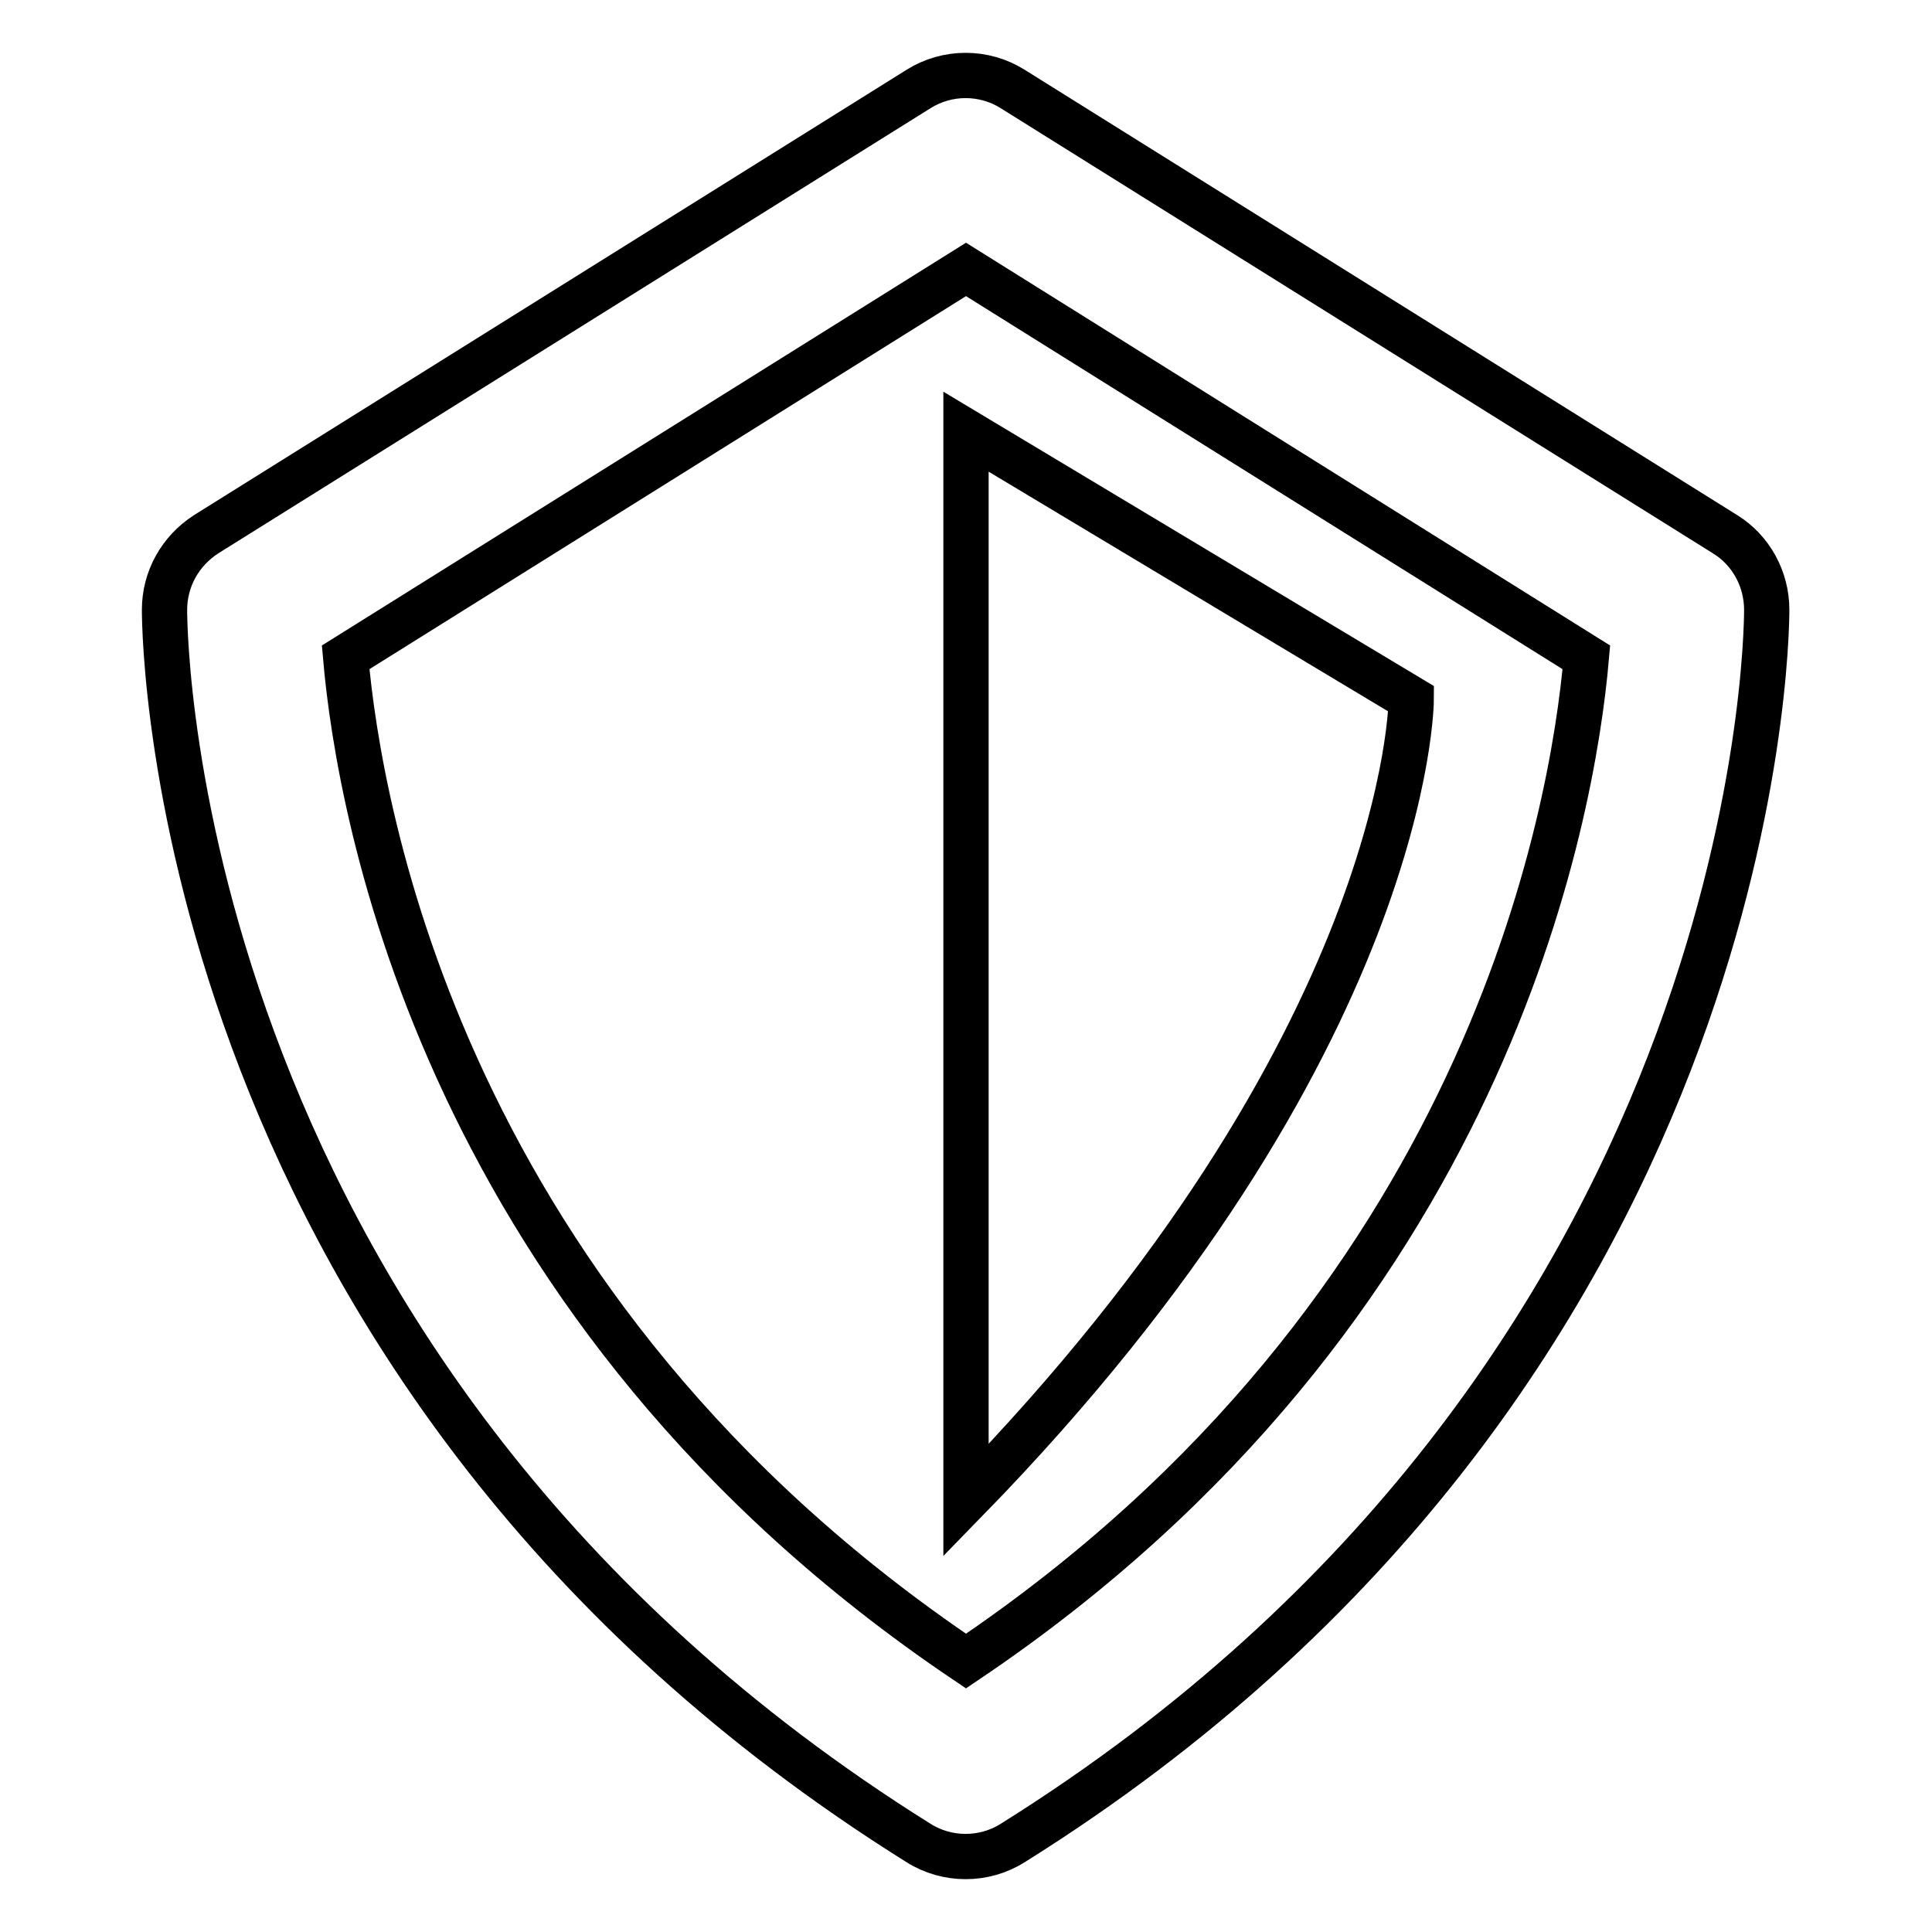
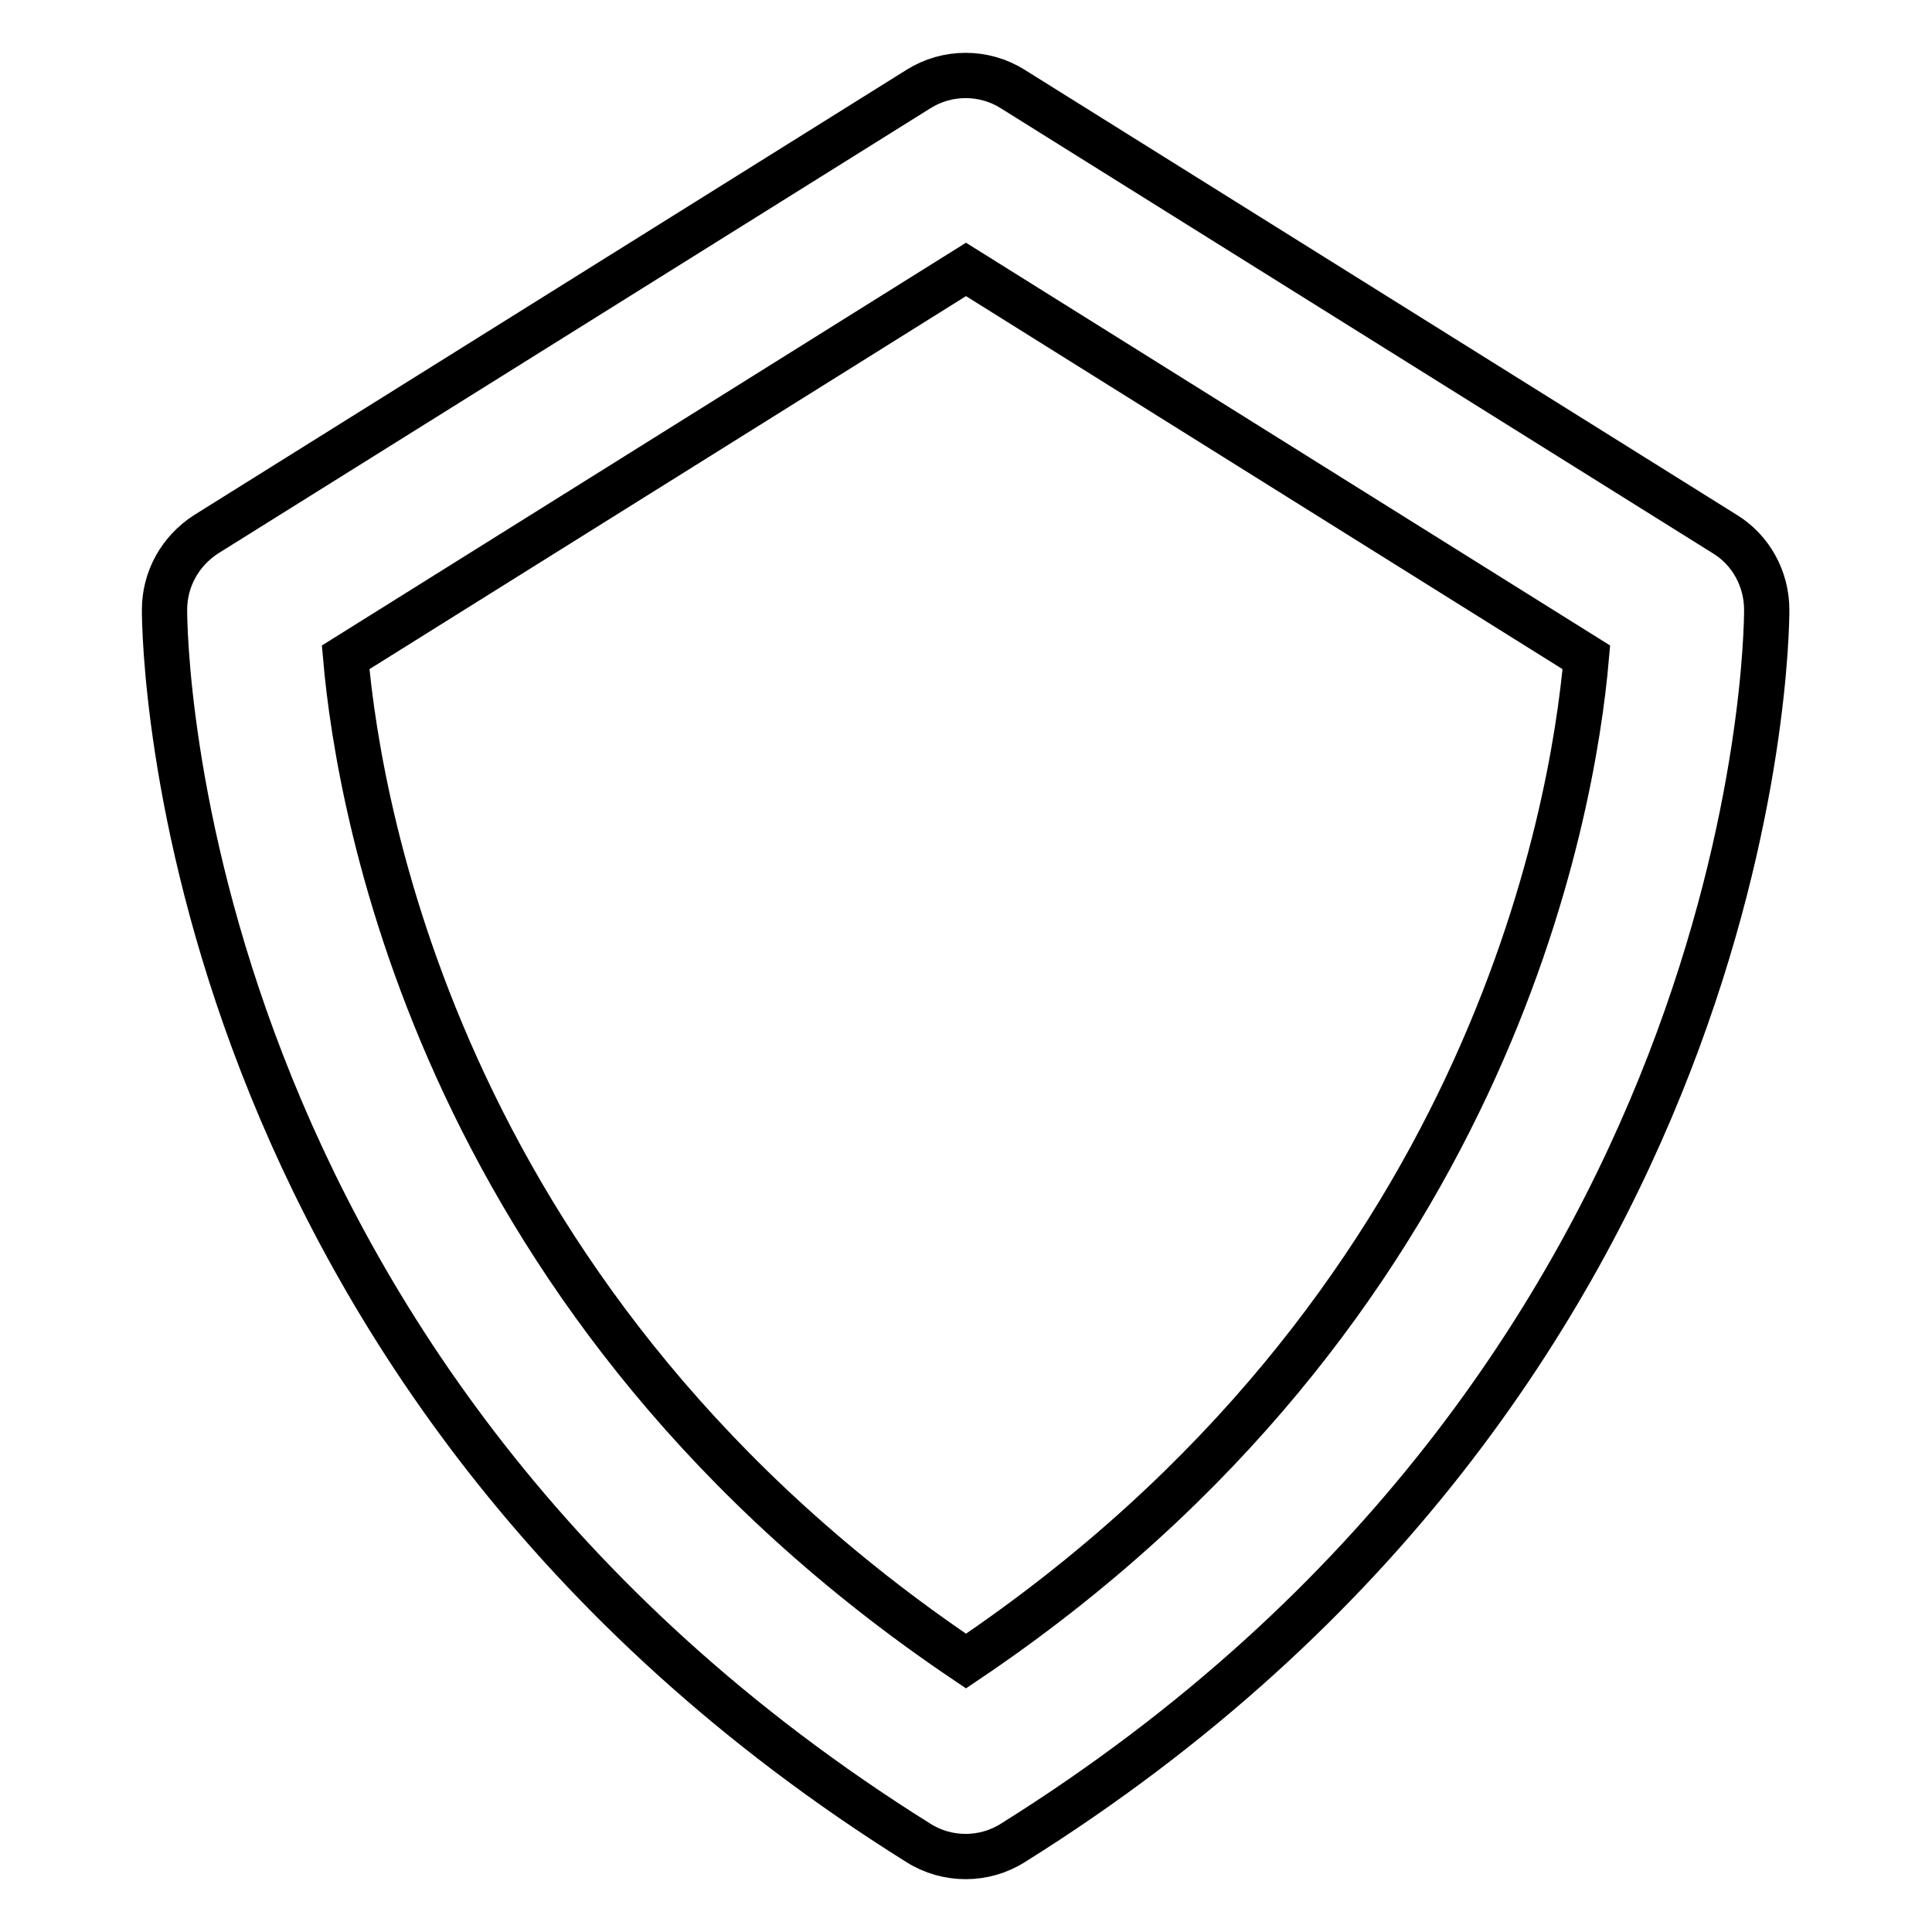
<svg xmlns="http://www.w3.org/2000/svg" version="1.1" x="0px" y="0px" viewBox="0 0 256 256" enable-background="new 0 0 256 256" xml:space="preserve">
  <g>
    <path stroke-width="6" fill-opacity="0" stroke="#000000" d="M121.7,244.2c3.8,2.4,8.7,2.4,12.5,0c98.8-61.8,99.9-159.3,99.9-163.4c0-4.1-2.1-7.9-5.5-10l-94.4-59 c-3.8-2.4-8.7-2.4-12.5,0l-94.4,59c-3.4,2.2-5.5,5.9-5.5,10C21.8,84.9,22.9,182.4,121.7,244.2z M128,35.7l82.2,51.4 c-1.8,20.7-13.1,86.5-82.2,133c-69.2-46.6-80.4-112.4-82.2-133L128,35.7z" />
-     <path stroke-width="6" fill-opacity="0" stroke="#000000" d="M128,57.2v141.6c59-60.5,59-106.2,59-106.2L128,57.2z" />
  </g>
</svg>